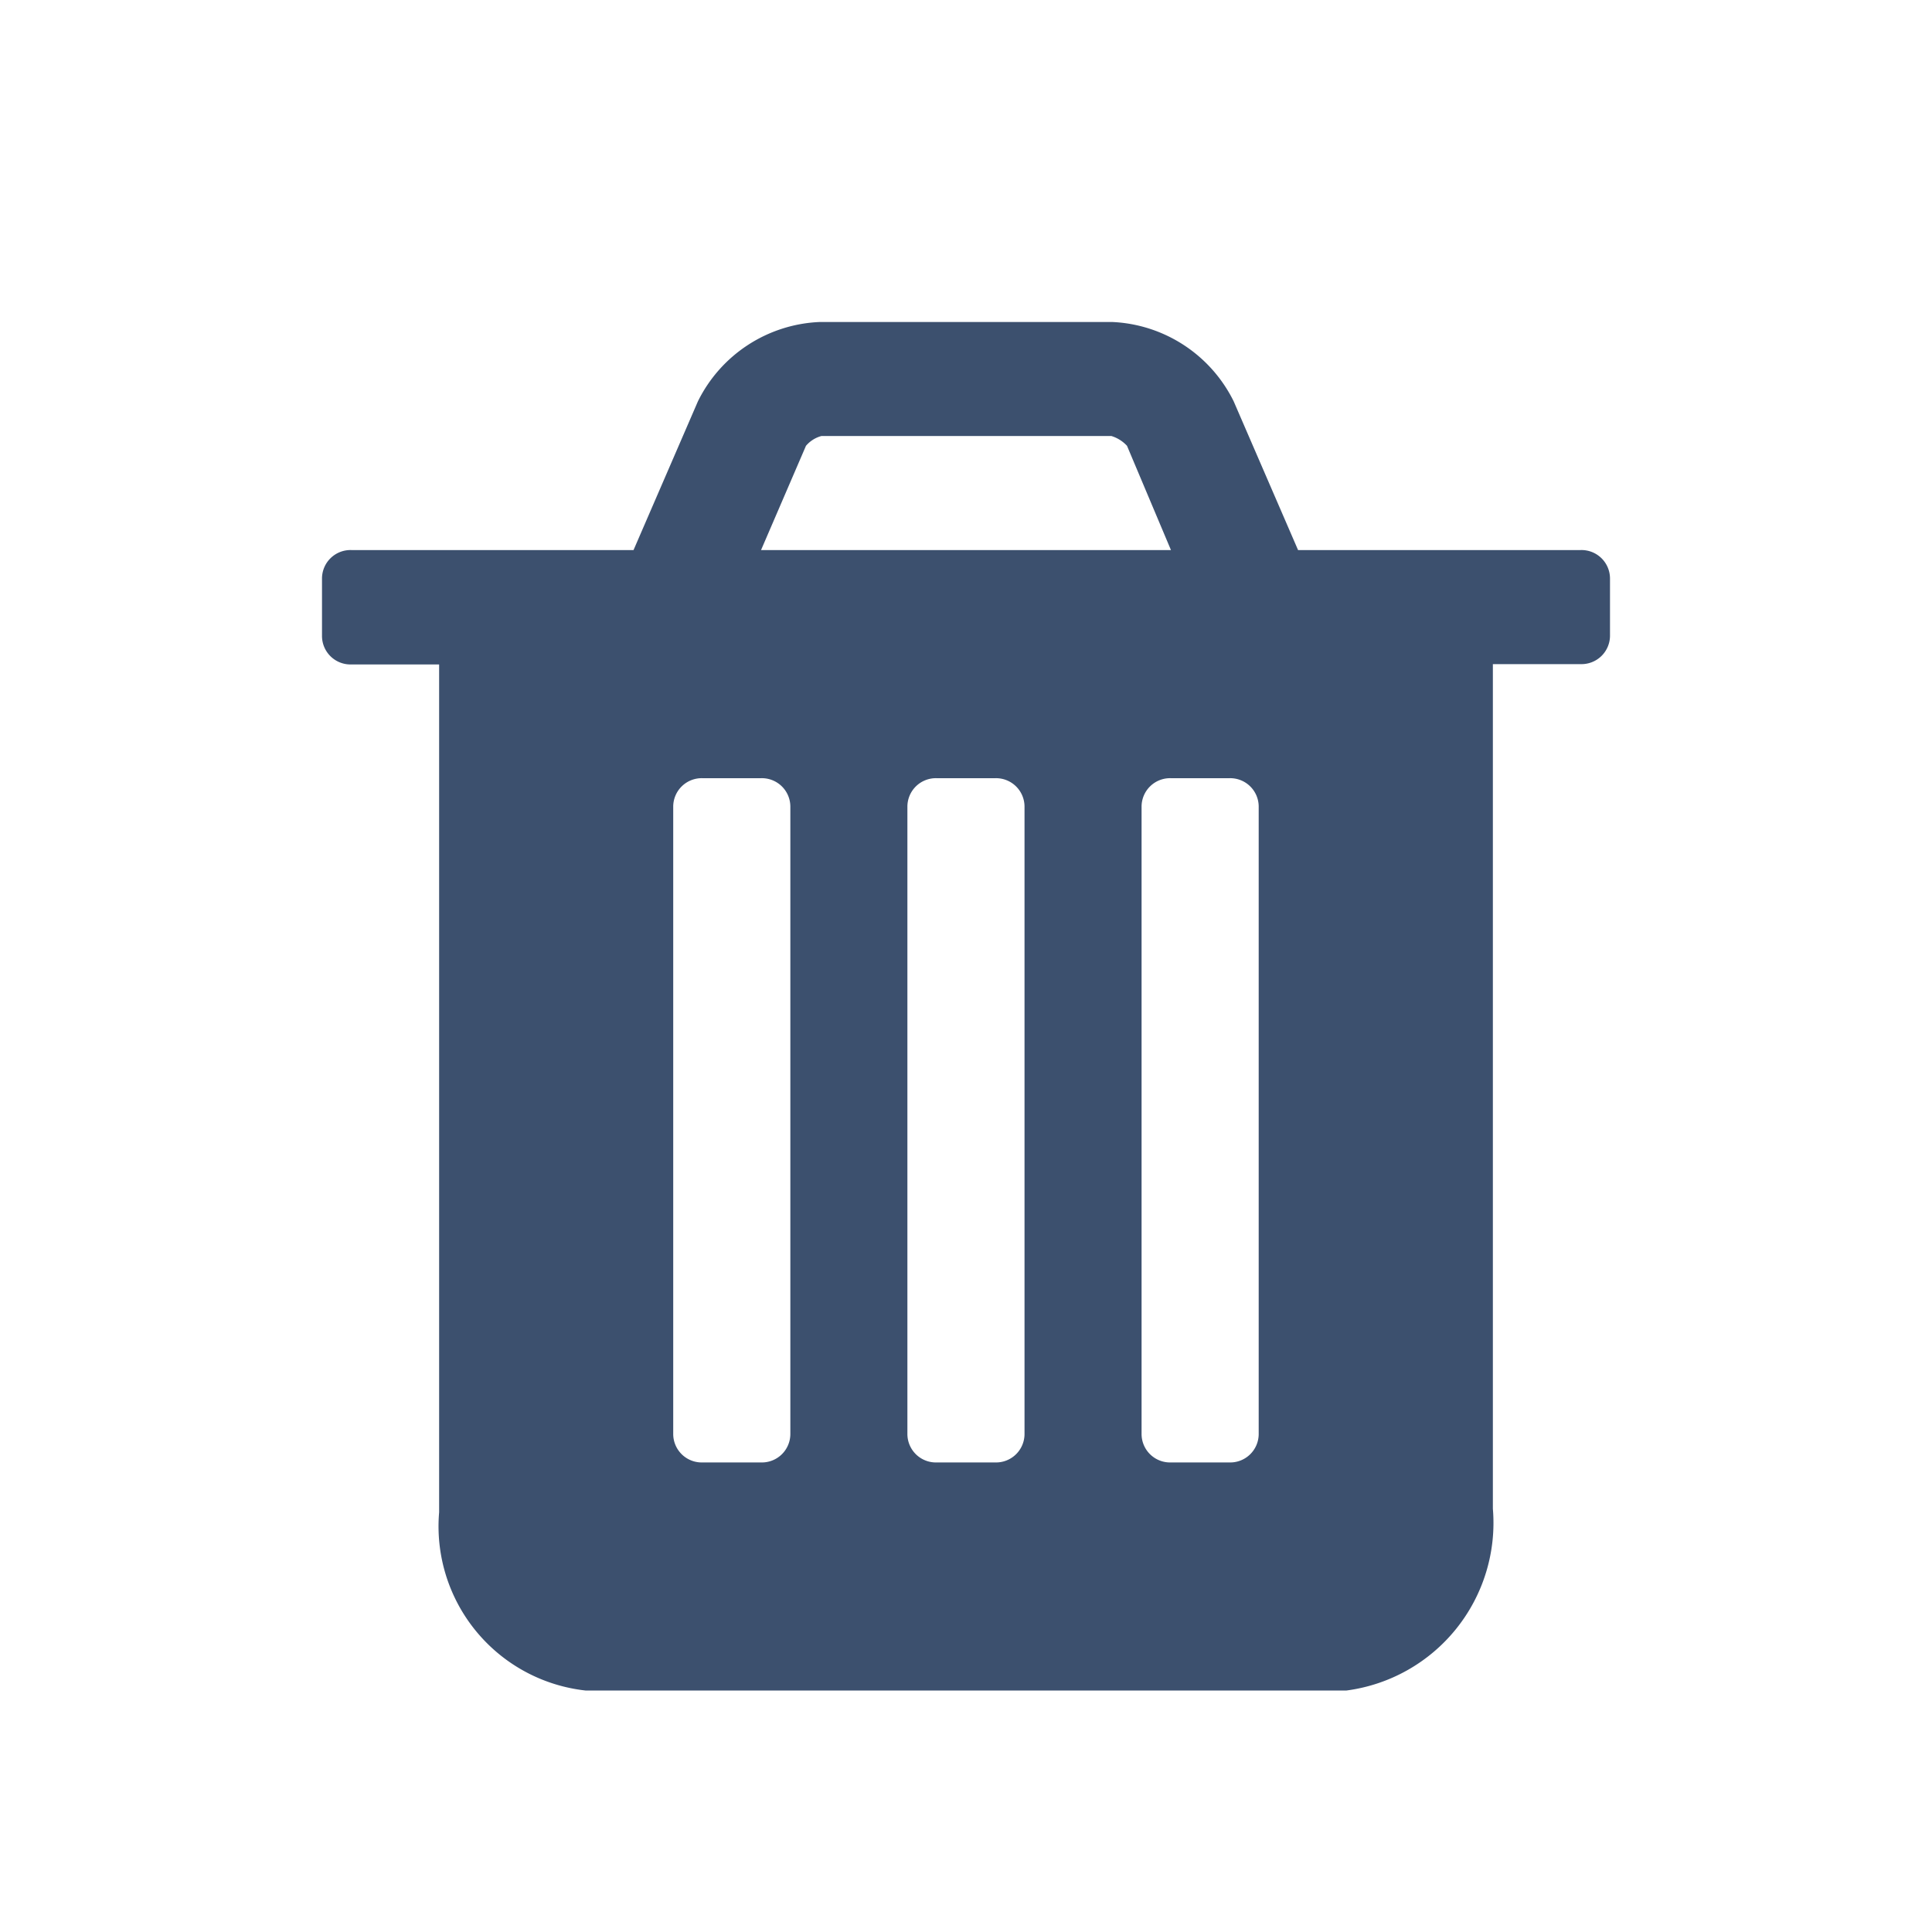
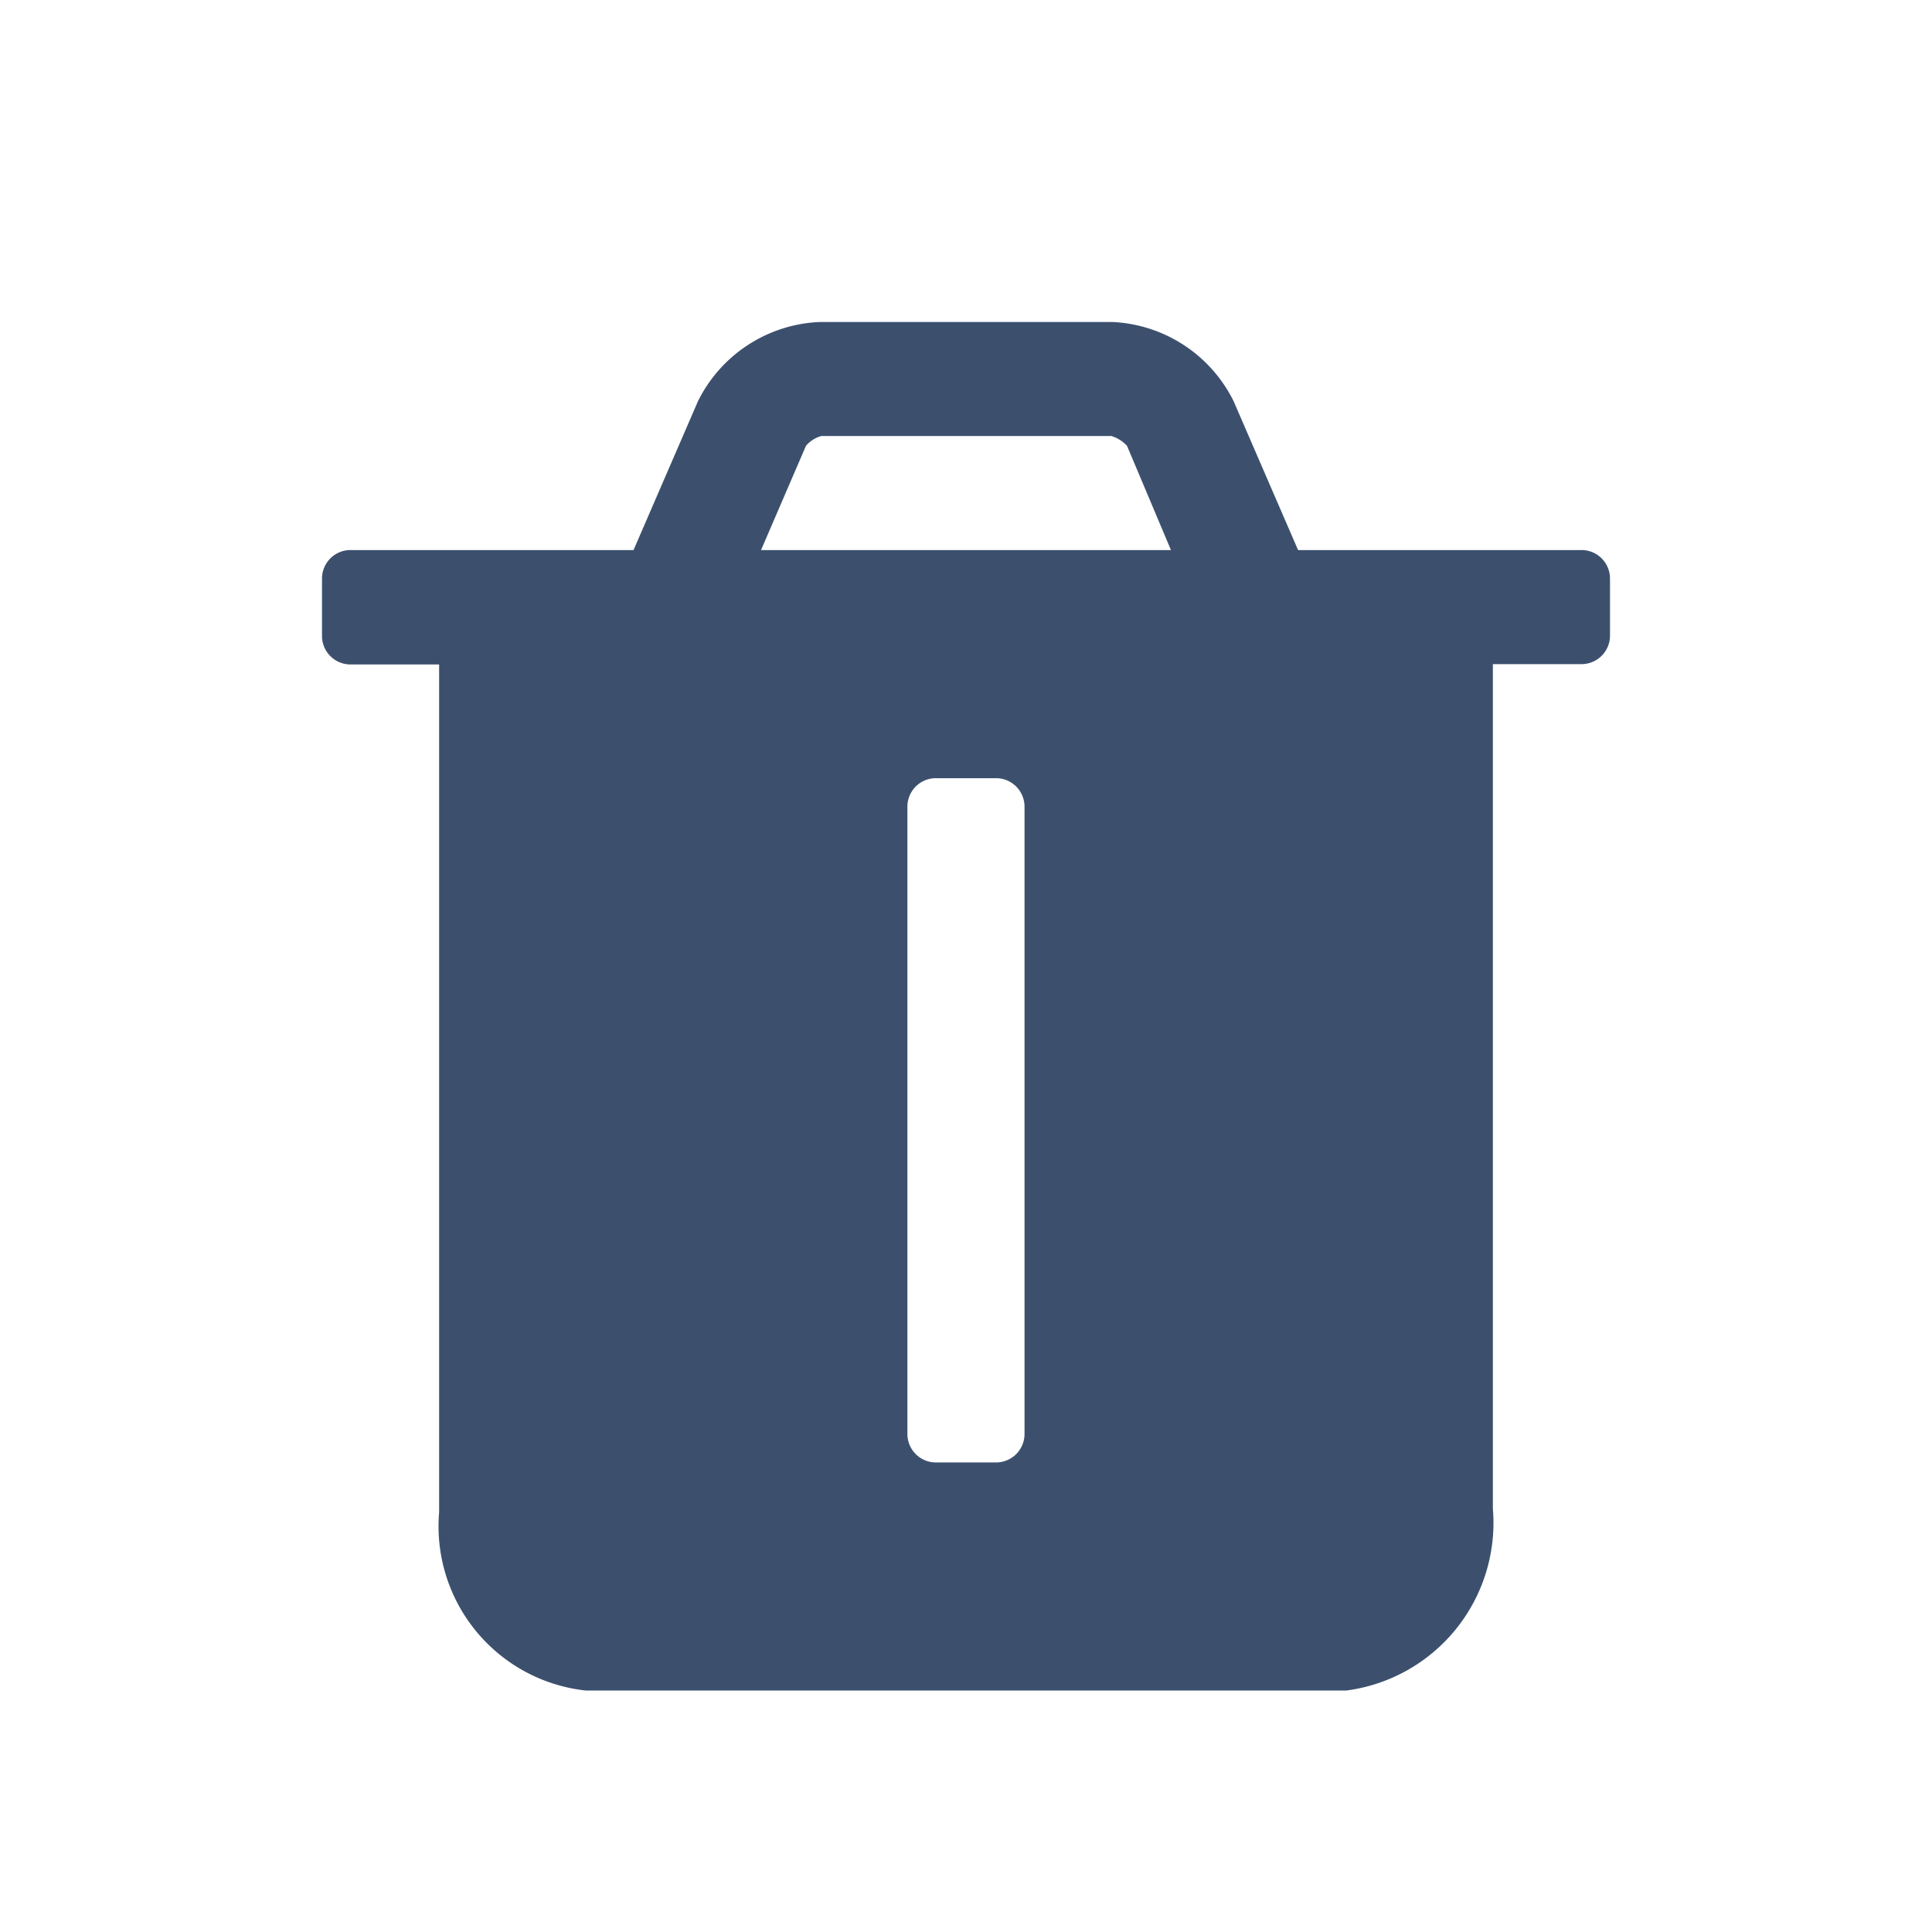
<svg xmlns="http://www.w3.org/2000/svg" width="24" height="24" viewBox="0 0 24 24">
  <title>normal</title>
-   <path d="M19.636,6.833H16.125l-.8-1.848A1.77,1.77,0,0,0,13.818,4H10.182a1.77,1.77,0,0,0-1.512.985l-.8,1.848H4.364A.354.354,0,0,0,4,7.188V7.9a.354.354,0,0,0,.364.354H5.455V18.786A2.052,2.052,0,0,0,7.273,21h9.454a2.1,2.1,0,0,0,1.818-2.258V8.25h1.091A.354.354,0,0,0,20,7.9V7.188A.354.354,0,0,0,19.636,6.833ZM10.012,5.538a.383.383,0,0,1,.193-.122h3.6A.439.439,0,0,1,14,5.538l.546,1.295H9.454ZM9.818,17.813a.354.354,0,0,1-.364.354H8.727a.354.354,0,0,1-.364-.354V10.021a.354.354,0,0,1,.364-.354h.727a.354.354,0,0,1,.364.354Zm2.909,0a.354.354,0,0,1-.364.354h-.727a.354.354,0,0,1-.364-.354V10.021a.354.354,0,0,1,.364-.354h.727a.354.354,0,0,1,.364.354Zm2.909,0a.354.354,0,0,1-.364.354h-.727a.354.354,0,0,1-.364-.354V10.021a.354.354,0,0,1,.364-.354h.727a.354.354,0,0,1,.364.354Z" style="fill:#3c506e" />
+   <path d="M19.636,6.833H16.125l-.8-1.848A1.77,1.77,0,0,0,13.818,4H10.182a1.77,1.77,0,0,0-1.512.985l-.8,1.848H4.364A.354.354,0,0,0,4,7.188V7.9a.354.354,0,0,0,.364.354H5.455V18.786A2.052,2.052,0,0,0,7.273,21h9.454a2.1,2.1,0,0,0,1.818-2.258V8.25h1.091A.354.354,0,0,0,20,7.9V7.188A.354.354,0,0,0,19.636,6.833ZM10.012,5.538a.383.383,0,0,1,.193-.122h3.6A.439.439,0,0,1,14,5.538l.546,1.295H9.454ZM9.818,17.813a.354.354,0,0,1-.364.354H8.727a.354.354,0,0,1-.364-.354V10.021a.354.354,0,0,1,.364-.354h.727a.354.354,0,0,1,.364.354Za.354.354,0,0,1-.364.354h-.727a.354.354,0,0,1-.364-.354V10.021a.354.354,0,0,1,.364-.354h.727a.354.354,0,0,1,.364.354Zm2.909,0a.354.354,0,0,1-.364.354h-.727a.354.354,0,0,1-.364-.354V10.021a.354.354,0,0,1,.364-.354h.727a.354.354,0,0,1,.364.354Z" style="fill:#3c506e" />
</svg>